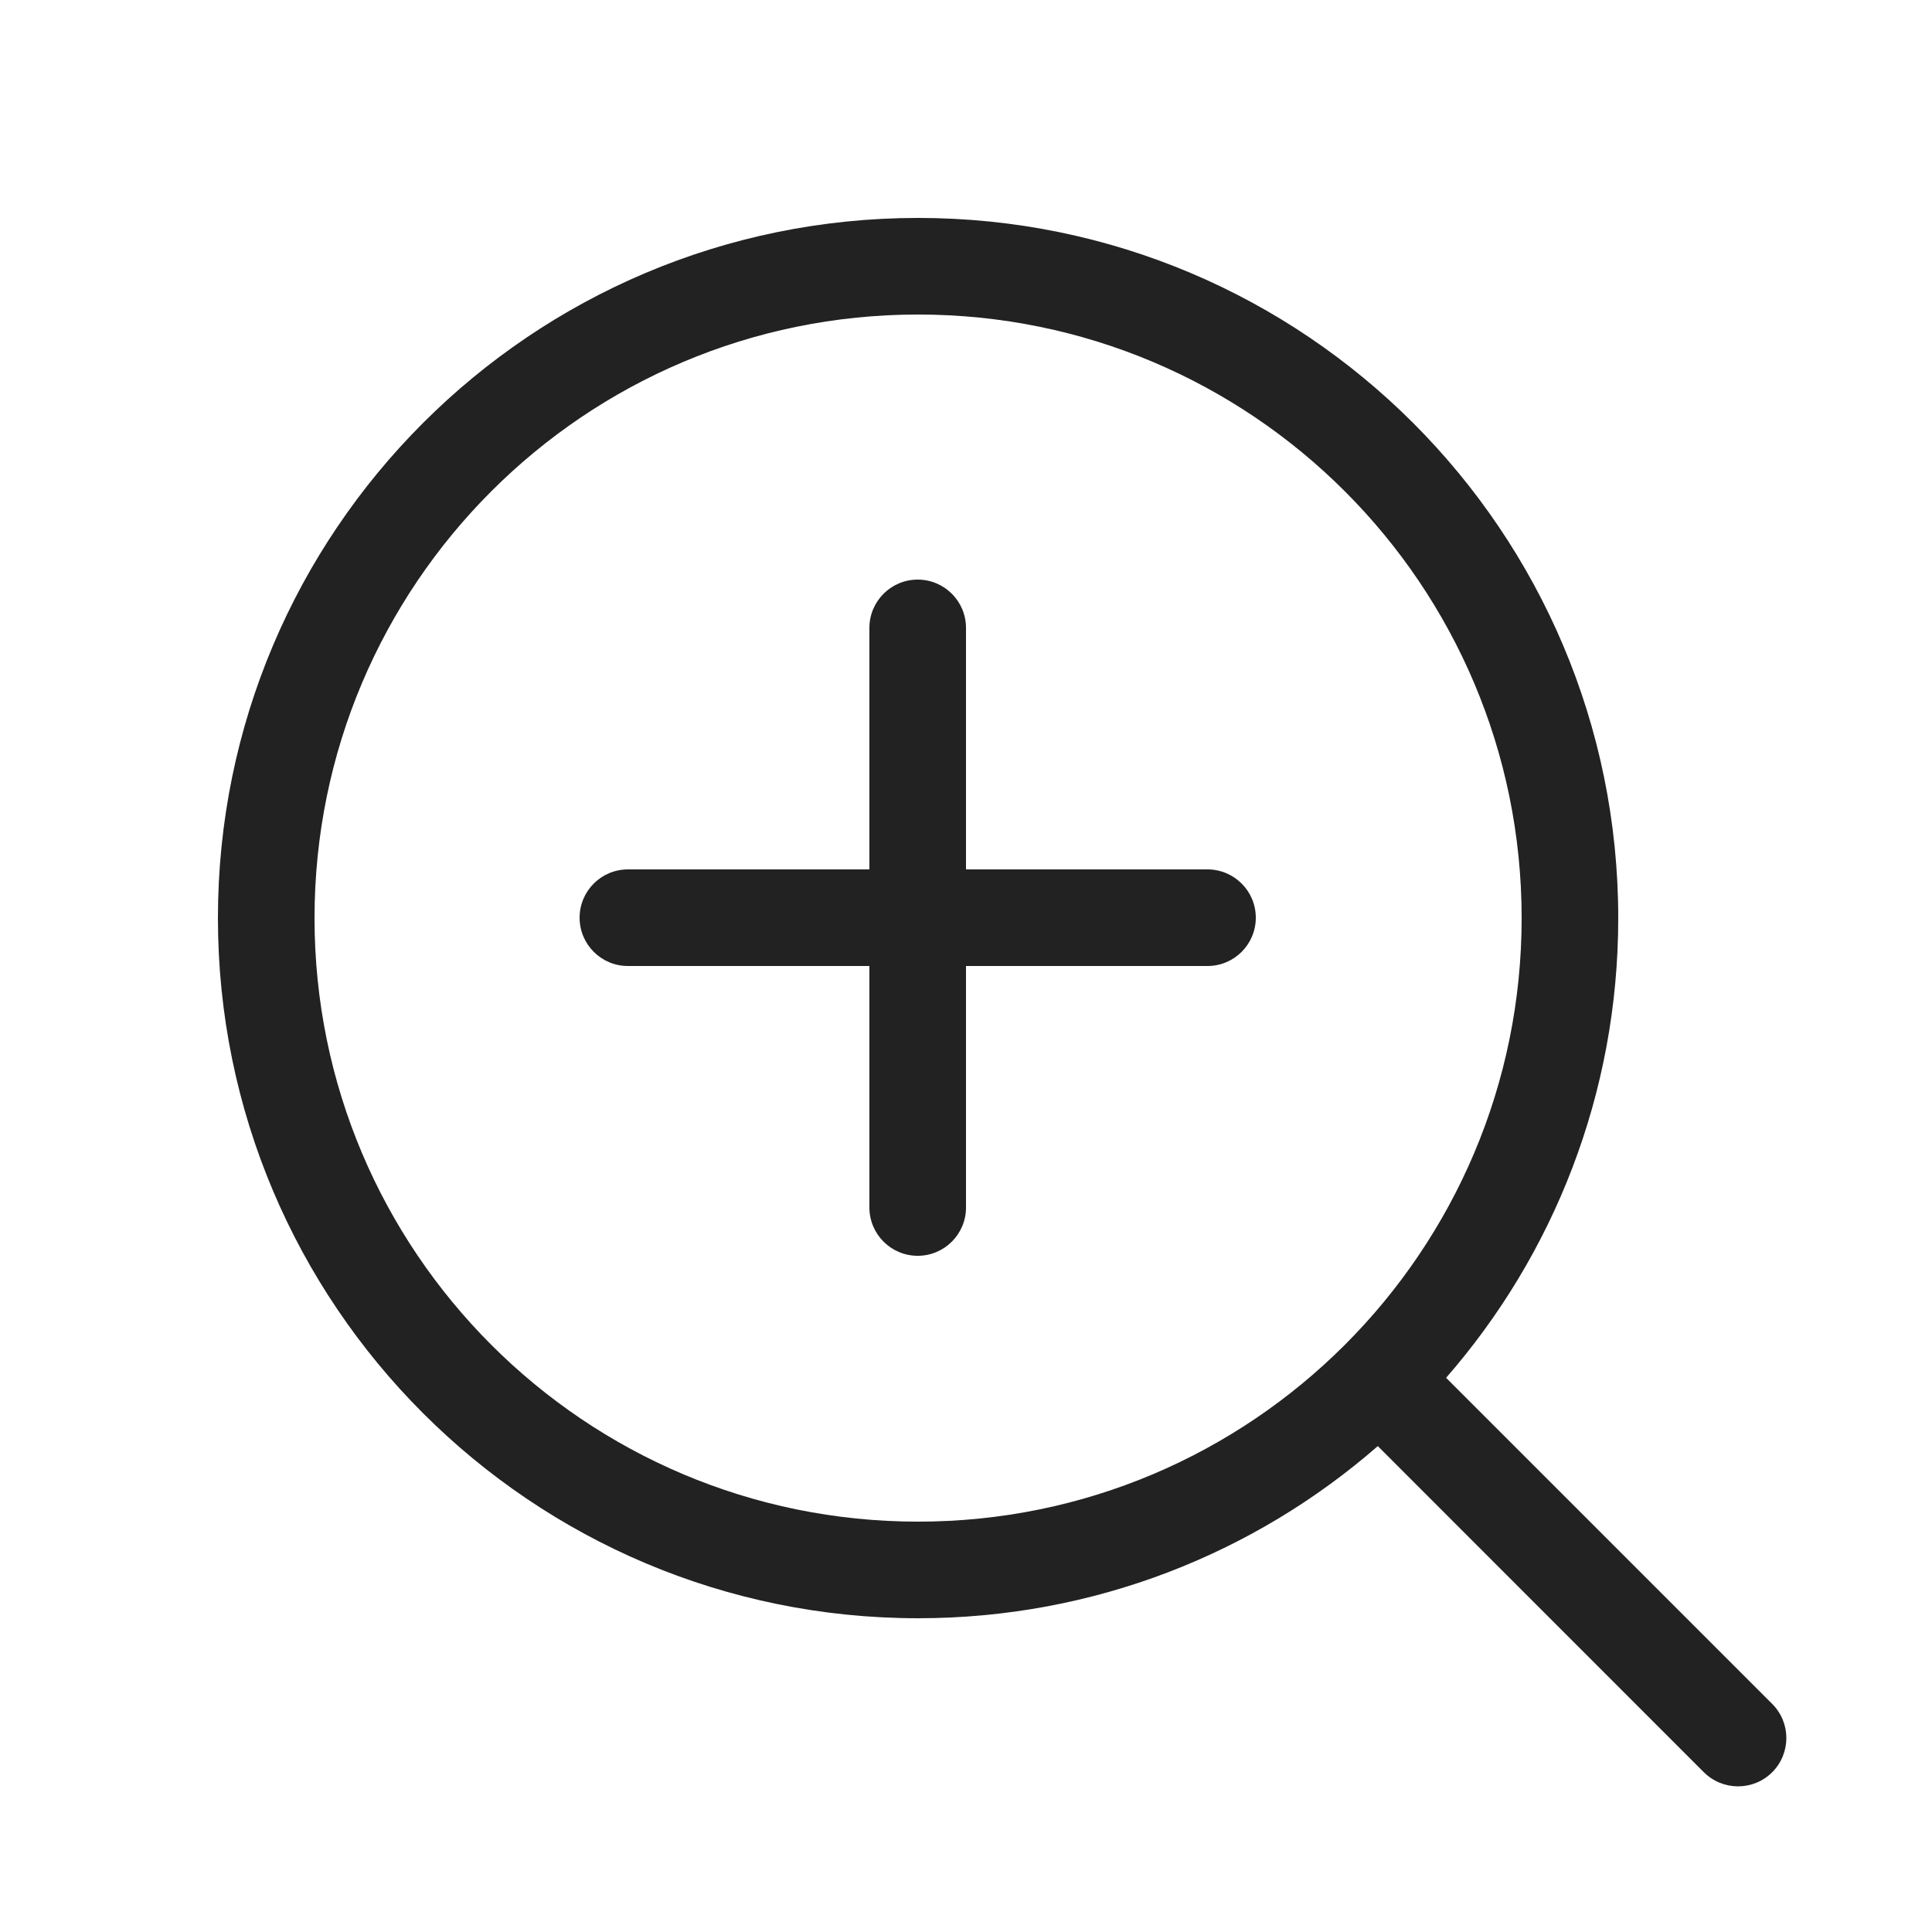
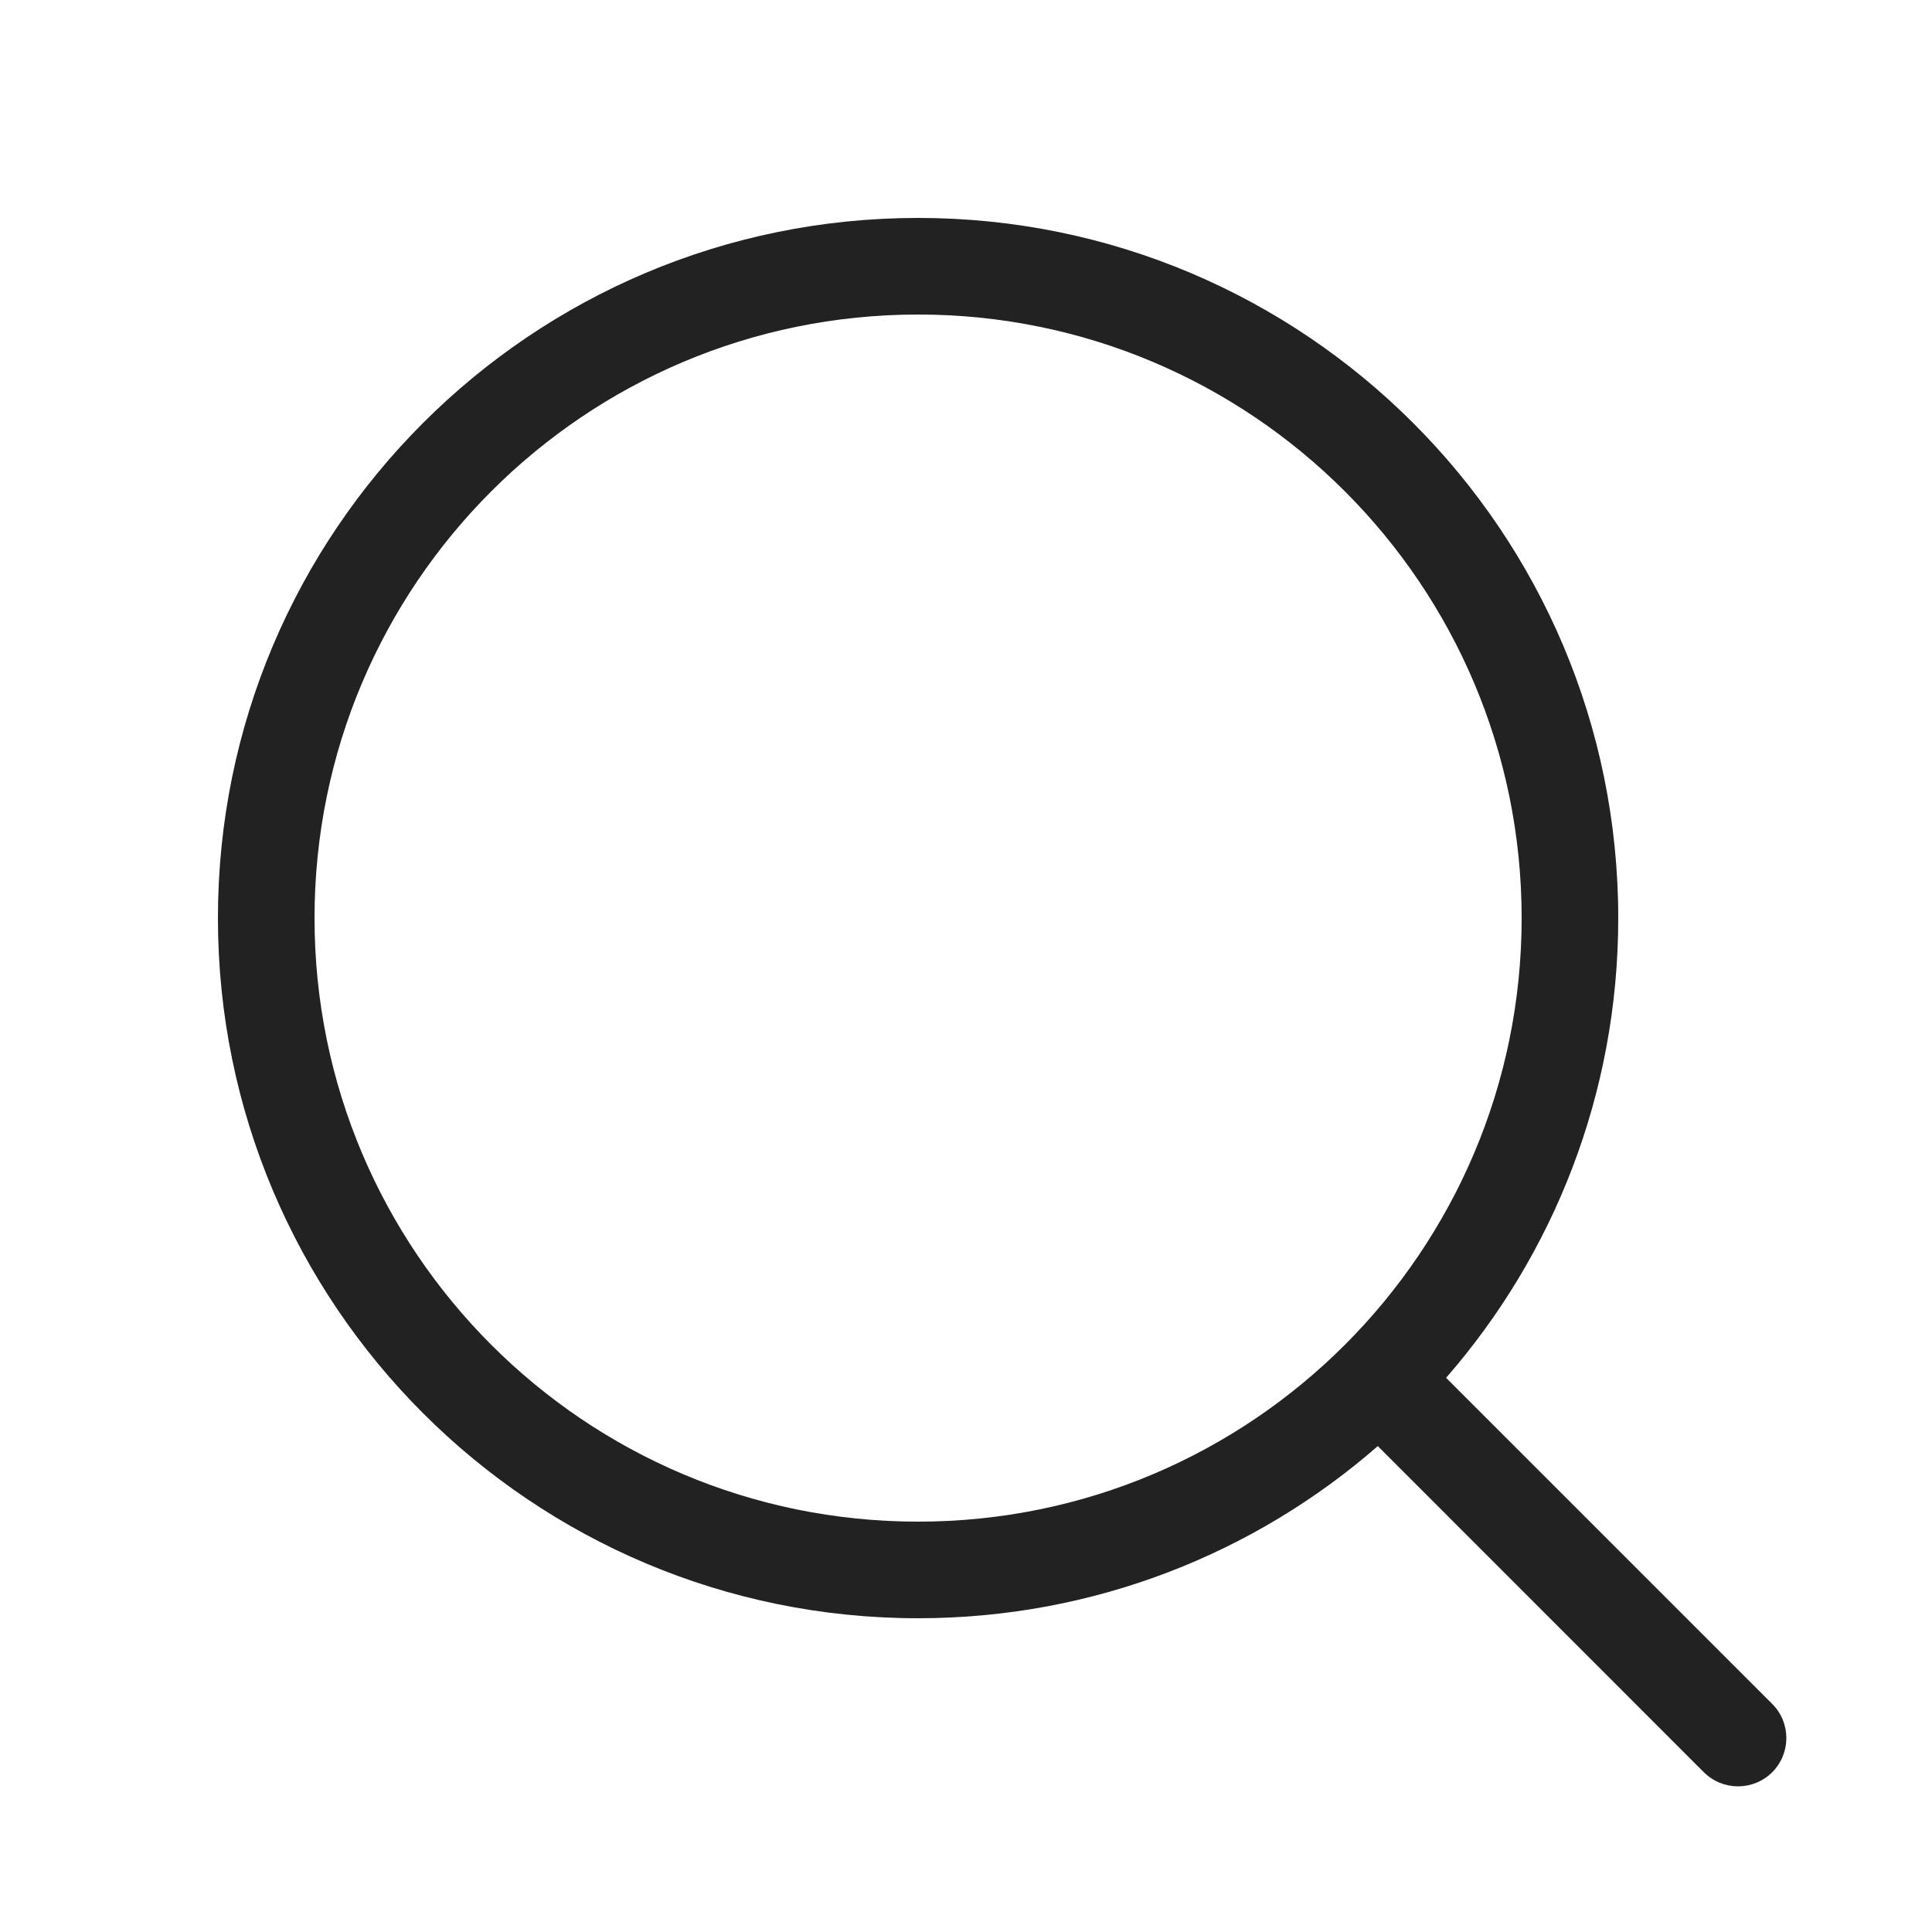
<svg xmlns="http://www.w3.org/2000/svg" width="20" height="20" viewBox="0 0 20 20" fill="none">
-   <path d="M10 6.5C10 6.224 9.776 6 9.5 6C9.224 6 9 6.224 9 6.5V9H6.5C6.224 9 6 9.224 6 9.5C6 9.776 6.224 10 6.5 10H9V12.5C9 12.776 9.224 13 9.5 13C9.776 13 10 12.776 10 12.5V10H12.5C12.776 10 13 9.776 13 9.5C13 9.224 12.776 9 12.5 9H10V6.5Z" fill="#222222" />
  <path fill-rule="evenodd" clip-rule="evenodd" d="M2.256 9.504C2.256 5.501 5.501 2.256 9.504 2.256C13.507 2.256 16.752 5.501 16.752 9.504C16.752 11.325 16.08 12.99 14.97 14.263L18.346 17.639C18.541 17.834 18.541 18.15 18.346 18.346C18.15 18.541 17.834 18.541 17.638 18.346L14.263 14.97C12.99 16.08 11.325 16.752 9.504 16.752C5.501 16.752 2.256 13.507 2.256 9.504ZM9.504 3.256C6.053 3.256 3.256 6.053 3.256 9.504C3.256 12.954 6.053 15.752 9.504 15.752C12.954 15.752 15.752 12.954 15.752 9.504C15.752 6.053 12.954 3.256 9.504 3.256Z" fill="#222222" />
</svg>